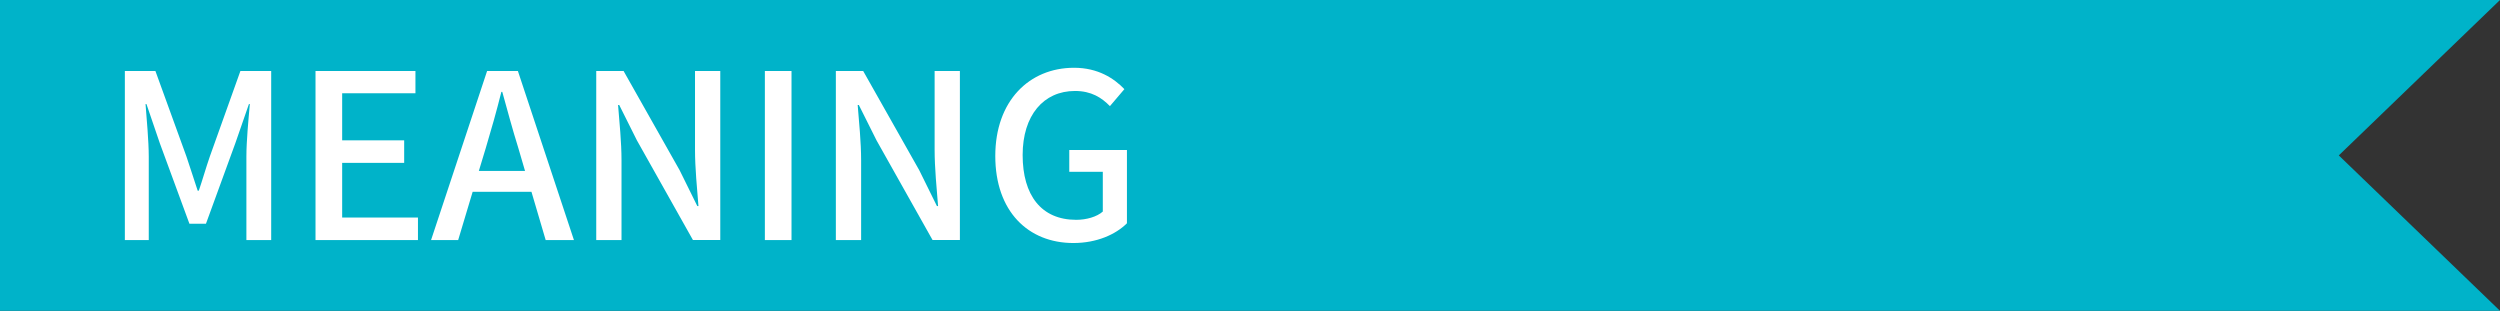
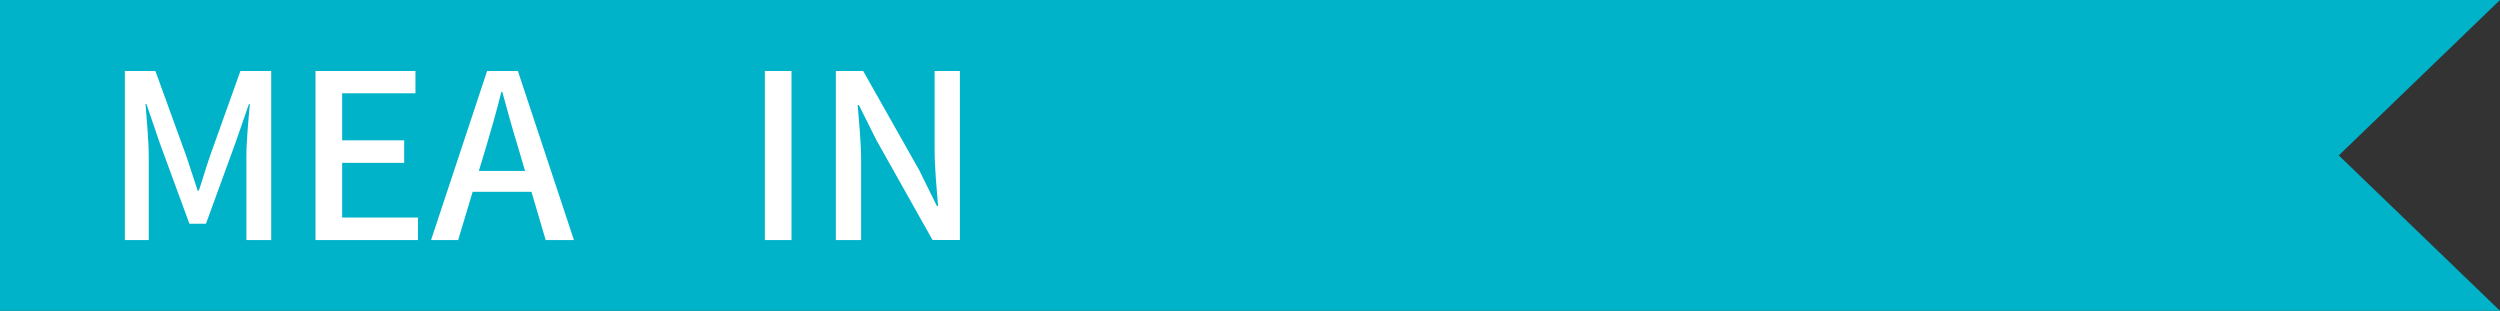
<svg xmlns="http://www.w3.org/2000/svg" version="1.1" id="Layer_1" x="0px" y="0px" width="185px" height="23px" viewBox="0 0 185 23" enable-background="new 0 0 185 23" xml:space="preserve">
  <rect x="0" y="0" width="185" height="23" fill="#333333" stroke="none" />
  <title>meaning</title>
  <polygon fill="#00B3C9" points="185,23 0,23 0,0 185,0 173.071,11.5 " />
  <g>
    <path fill="#FFFFFF" d="M9.239,5.253H11.5l2.295,6.323c0.289,0.833,0.544,1.683,0.833,2.533h0.085   c0.289-0.85,0.527-1.699,0.816-2.533l2.261-6.323h2.278v12.51h-1.835v-6.187c0-1.122,0.153-2.736,0.255-3.875h-0.068l-1.003,2.89   l-2.176,5.965h-1.224l-2.193-5.965l-0.986-2.89h-0.068c0.085,1.139,0.238,2.753,0.238,3.875v6.187H9.239V5.253z" />
    <path fill="#FFFFFF" d="M23.349,5.253h7.394v1.648H25.32v3.485h4.589v1.666H25.32v4.045h5.609v1.666h-7.581V5.253z" />
    <path fill="#FFFFFF" d="M39.328,14.195h-4.352l-1.071,3.568h-2.006l4.147-12.51h2.278l4.147,12.51h-2.091L39.328,14.195z    M38.852,12.648l-0.493-1.683c-0.425-1.36-0.799-2.754-1.19-4.165h-0.068c-0.357,1.428-0.748,2.805-1.156,4.165l-0.51,1.683H38.852   z" />
-     <path fill="#FFFFFF" d="M44.122,5.253h2.023l4.147,7.342l1.309,2.652h0.085c-0.102-1.291-0.255-2.805-0.255-4.165v-5.83h1.87v12.51   h-2.023l-4.147-7.376l-1.309-2.618h-0.085c0.102,1.292,0.255,2.737,0.255,4.097v5.898h-1.87V5.253z" />
-     <path fill="#FFFFFF" d="M56.6,5.253h1.972v12.51H56.6V5.253z" />
+     <path fill="#FFFFFF" d="M56.6,5.253h1.972v12.51H56.6V5.253" />
    <path fill="#FFFFFF" d="M61.853,5.253h2.022l4.148,7.342l1.309,2.652h0.085c-0.102-1.291-0.255-2.805-0.255-4.165v-5.83h1.87v12.51   h-2.023l-4.147-7.376l-1.309-2.618h-0.085c0.102,1.292,0.255,2.737,0.255,4.097v5.898h-1.87V5.253z" />
-     <path fill="#FFFFFF" d="M73.651,11.542c0-4.079,2.516-6.527,5.83-6.527c1.769,0,2.958,0.782,3.723,1.581l-1.07,1.258   c-0.612-0.629-1.377-1.122-2.584-1.122c-2.329,0-3.875,1.802-3.875,4.743c0,2.974,1.377,4.792,3.96,4.792   c0.765,0,1.53-0.221,1.972-0.611v-2.941h-2.481v-1.614h4.267v5.422c-0.833,0.832-2.244,1.461-3.961,1.461   C76.082,17.984,73.651,15.639,73.651,11.542z" />
  </g>
</svg>